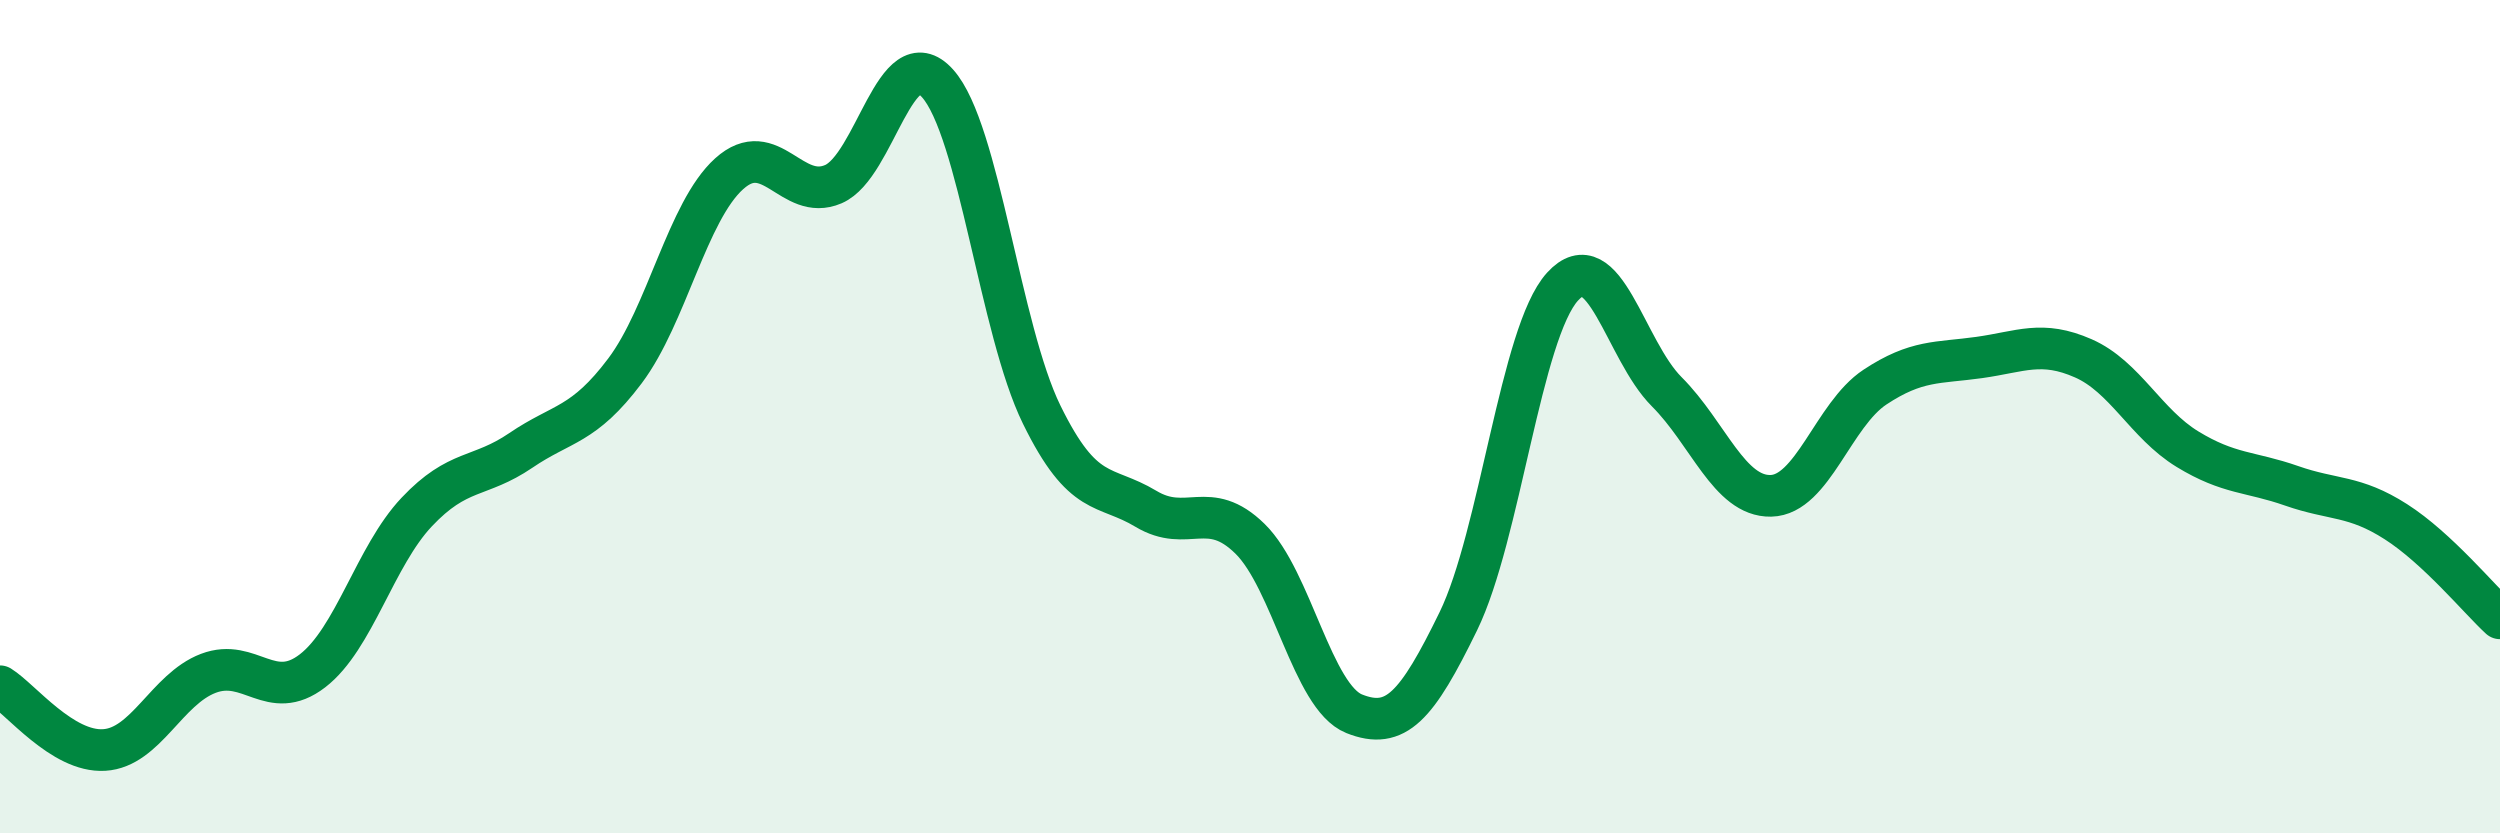
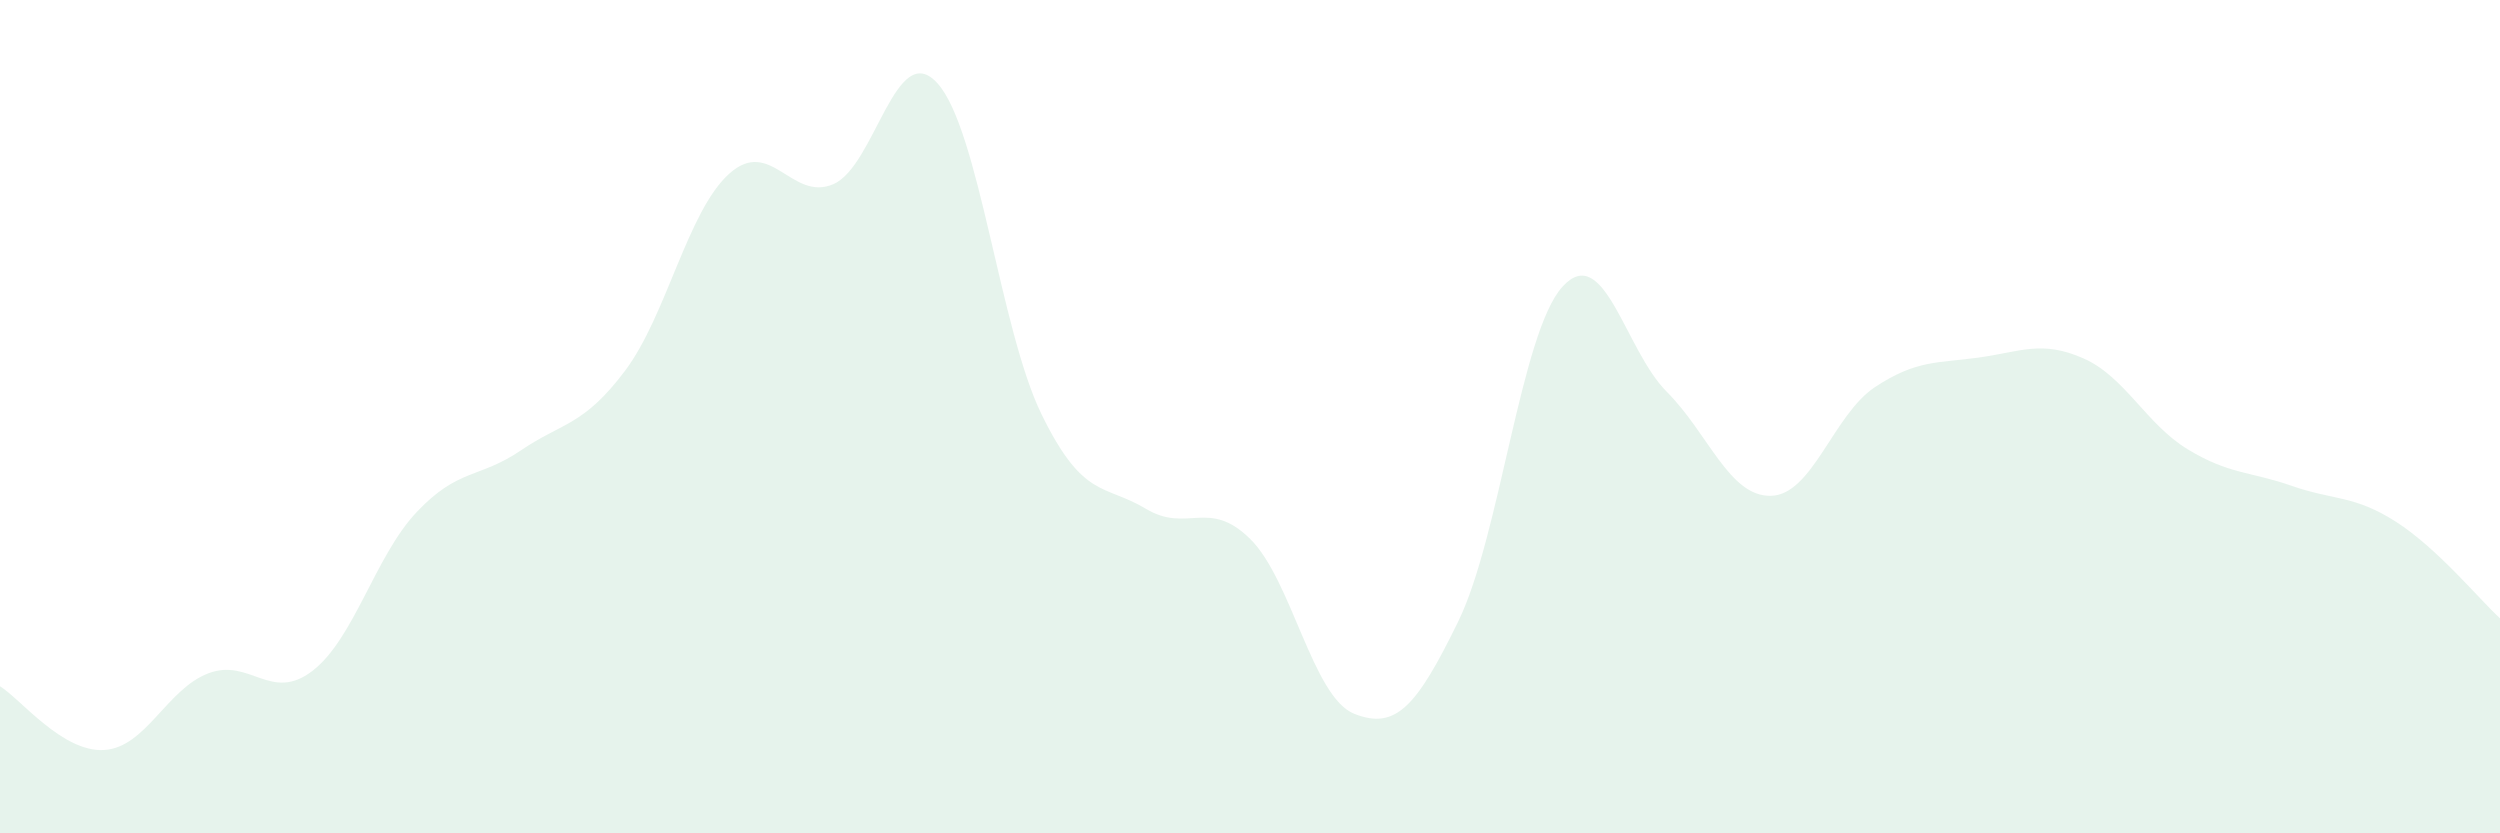
<svg xmlns="http://www.w3.org/2000/svg" width="60" height="20" viewBox="0 0 60 20">
  <path d="M 0,16.47 C 0.5,16.78 1.5,18.06 2.5,18 C 3.5,17.94 4,16.54 5,16.16 C 6,15.78 6.5,16.87 7.5,16.1 C 8.5,15.33 9,13.35 10,12.29 C 11,11.23 11.5,11.49 12.5,10.81 C 13.5,10.13 14,10.23 15,8.9 C 16,7.57 16.5,5.07 17.5,4.17 C 18.5,3.27 19,4.85 20,4.42 C 21,3.99 21.5,0.89 22.5,2 C 23.5,3.11 24,7.91 25,9.95 C 26,11.99 26.5,11.61 27.5,12.21 C 28.5,12.81 29,11.95 30,12.93 C 31,13.91 31.5,16.73 32.5,17.13 C 33.5,17.53 34,16.96 35,14.91 C 36,12.86 36.5,7.98 37.5,6.88 C 38.5,5.78 39,8.4 40,9.4 C 41,10.4 41.5,11.92 42.5,11.9 C 43.5,11.88 44,9.95 45,9.29 C 46,8.63 46.5,8.72 47.5,8.58 C 48.5,8.44 49,8.16 50,8.6 C 51,9.04 51.5,10.17 52.5,10.78 C 53.5,11.39 54,11.31 55,11.66 C 56,12.01 56.5,11.88 57.5,12.52 C 58.5,13.16 59.5,14.38 60,14.84L60 20L0 20Z" fill="#008740" opacity="0.1" stroke-linecap="round" stroke-linejoin="round" />
-   <path d="M 0,16.47 C 0.5,16.78 1.5,18.06 2.5,18 C 3.5,17.94 4,16.54 5,16.16 C 6,15.78 6.5,16.87 7.5,16.1 C 8.5,15.33 9,13.35 10,12.29 C 11,11.23 11.5,11.49 12.5,10.81 C 13.5,10.13 14,10.23 15,8.9 C 16,7.57 16.5,5.07 17.5,4.17 C 18.5,3.27 19,4.85 20,4.42 C 21,3.99 21.5,0.89 22.5,2 C 23.5,3.11 24,7.91 25,9.95 C 26,11.99 26.5,11.61 27.5,12.21 C 28.5,12.81 29,11.95 30,12.93 C 31,13.91 31.5,16.73 32.5,17.13 C 33.5,17.53 34,16.96 35,14.91 C 36,12.86 36.5,7.98 37.5,6.88 C 38.5,5.78 39,8.4 40,9.4 C 41,10.4 41.5,11.92 42.5,11.9 C 43.5,11.88 44,9.95 45,9.29 C 46,8.63 46.5,8.72 47.5,8.58 C 48.5,8.44 49,8.16 50,8.6 C 51,9.04 51.5,10.17 52.5,10.78 C 53.5,11.39 54,11.31 55,11.66 C 56,12.01 56.5,11.88 57.5,12.52 C 58.5,13.16 59.5,14.38 60,14.84" stroke="#008740" stroke-width="1" fill="none" stroke-linecap="round" stroke-linejoin="round" />
</svg>